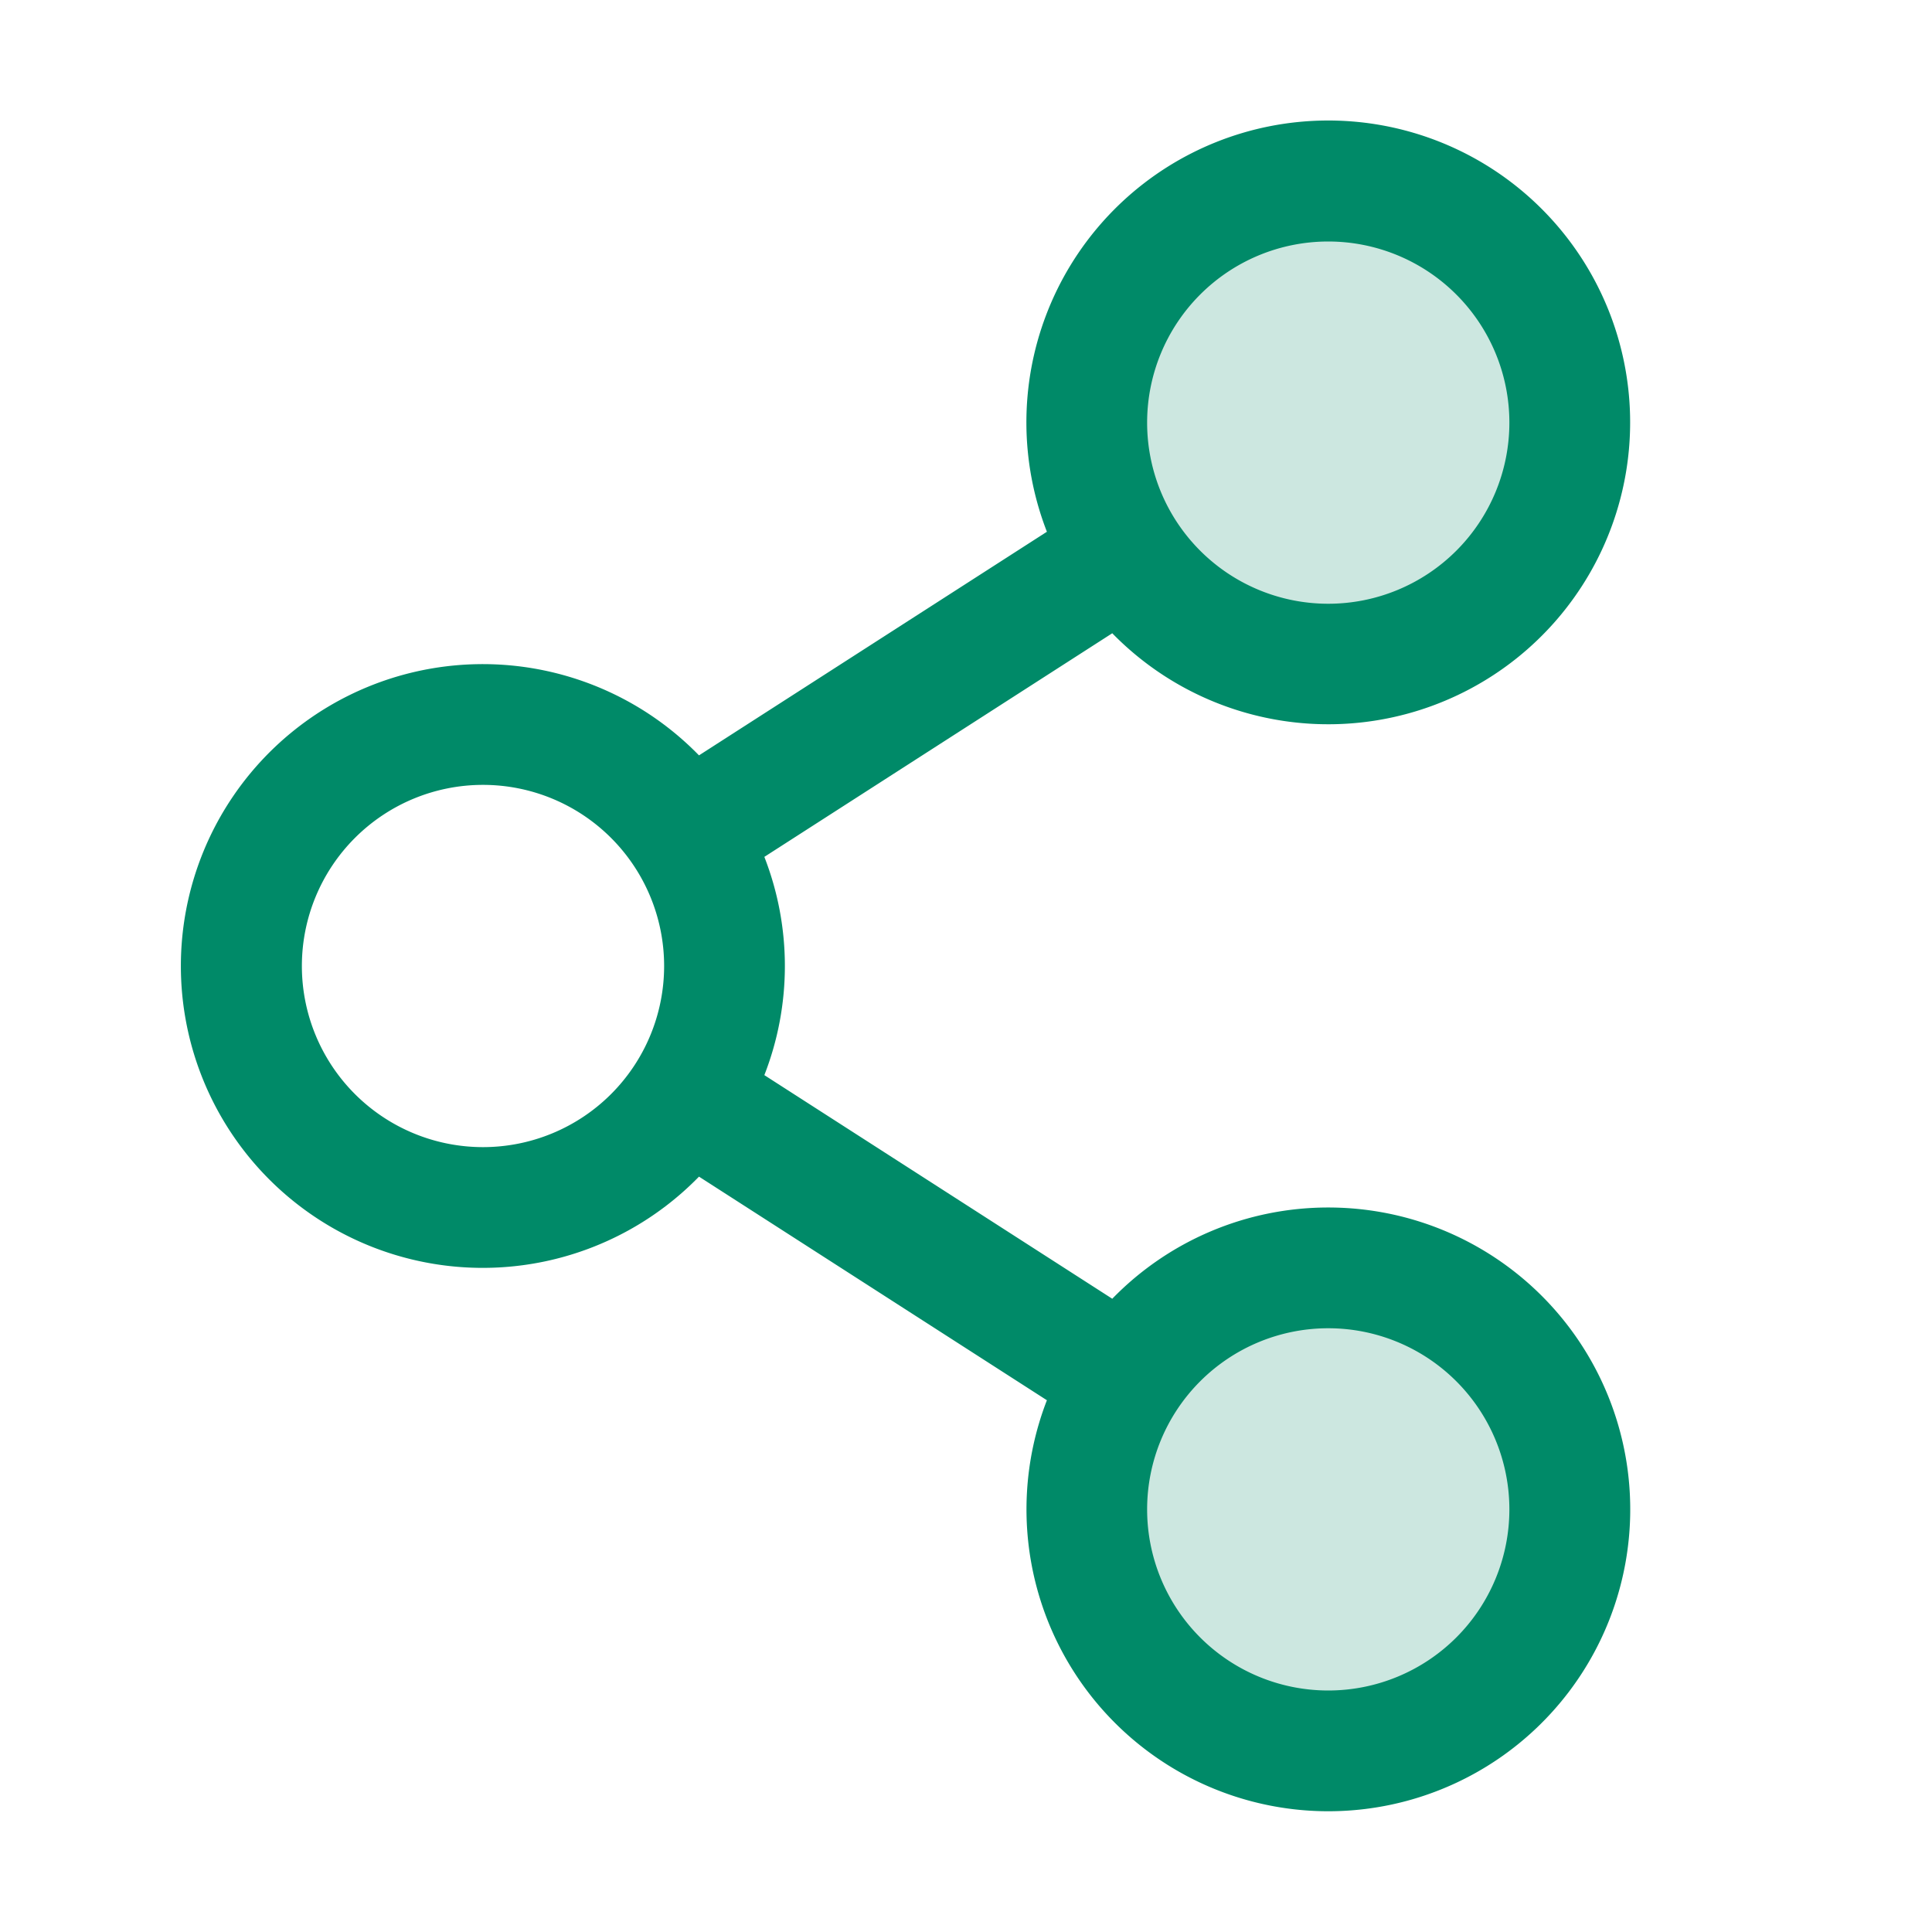
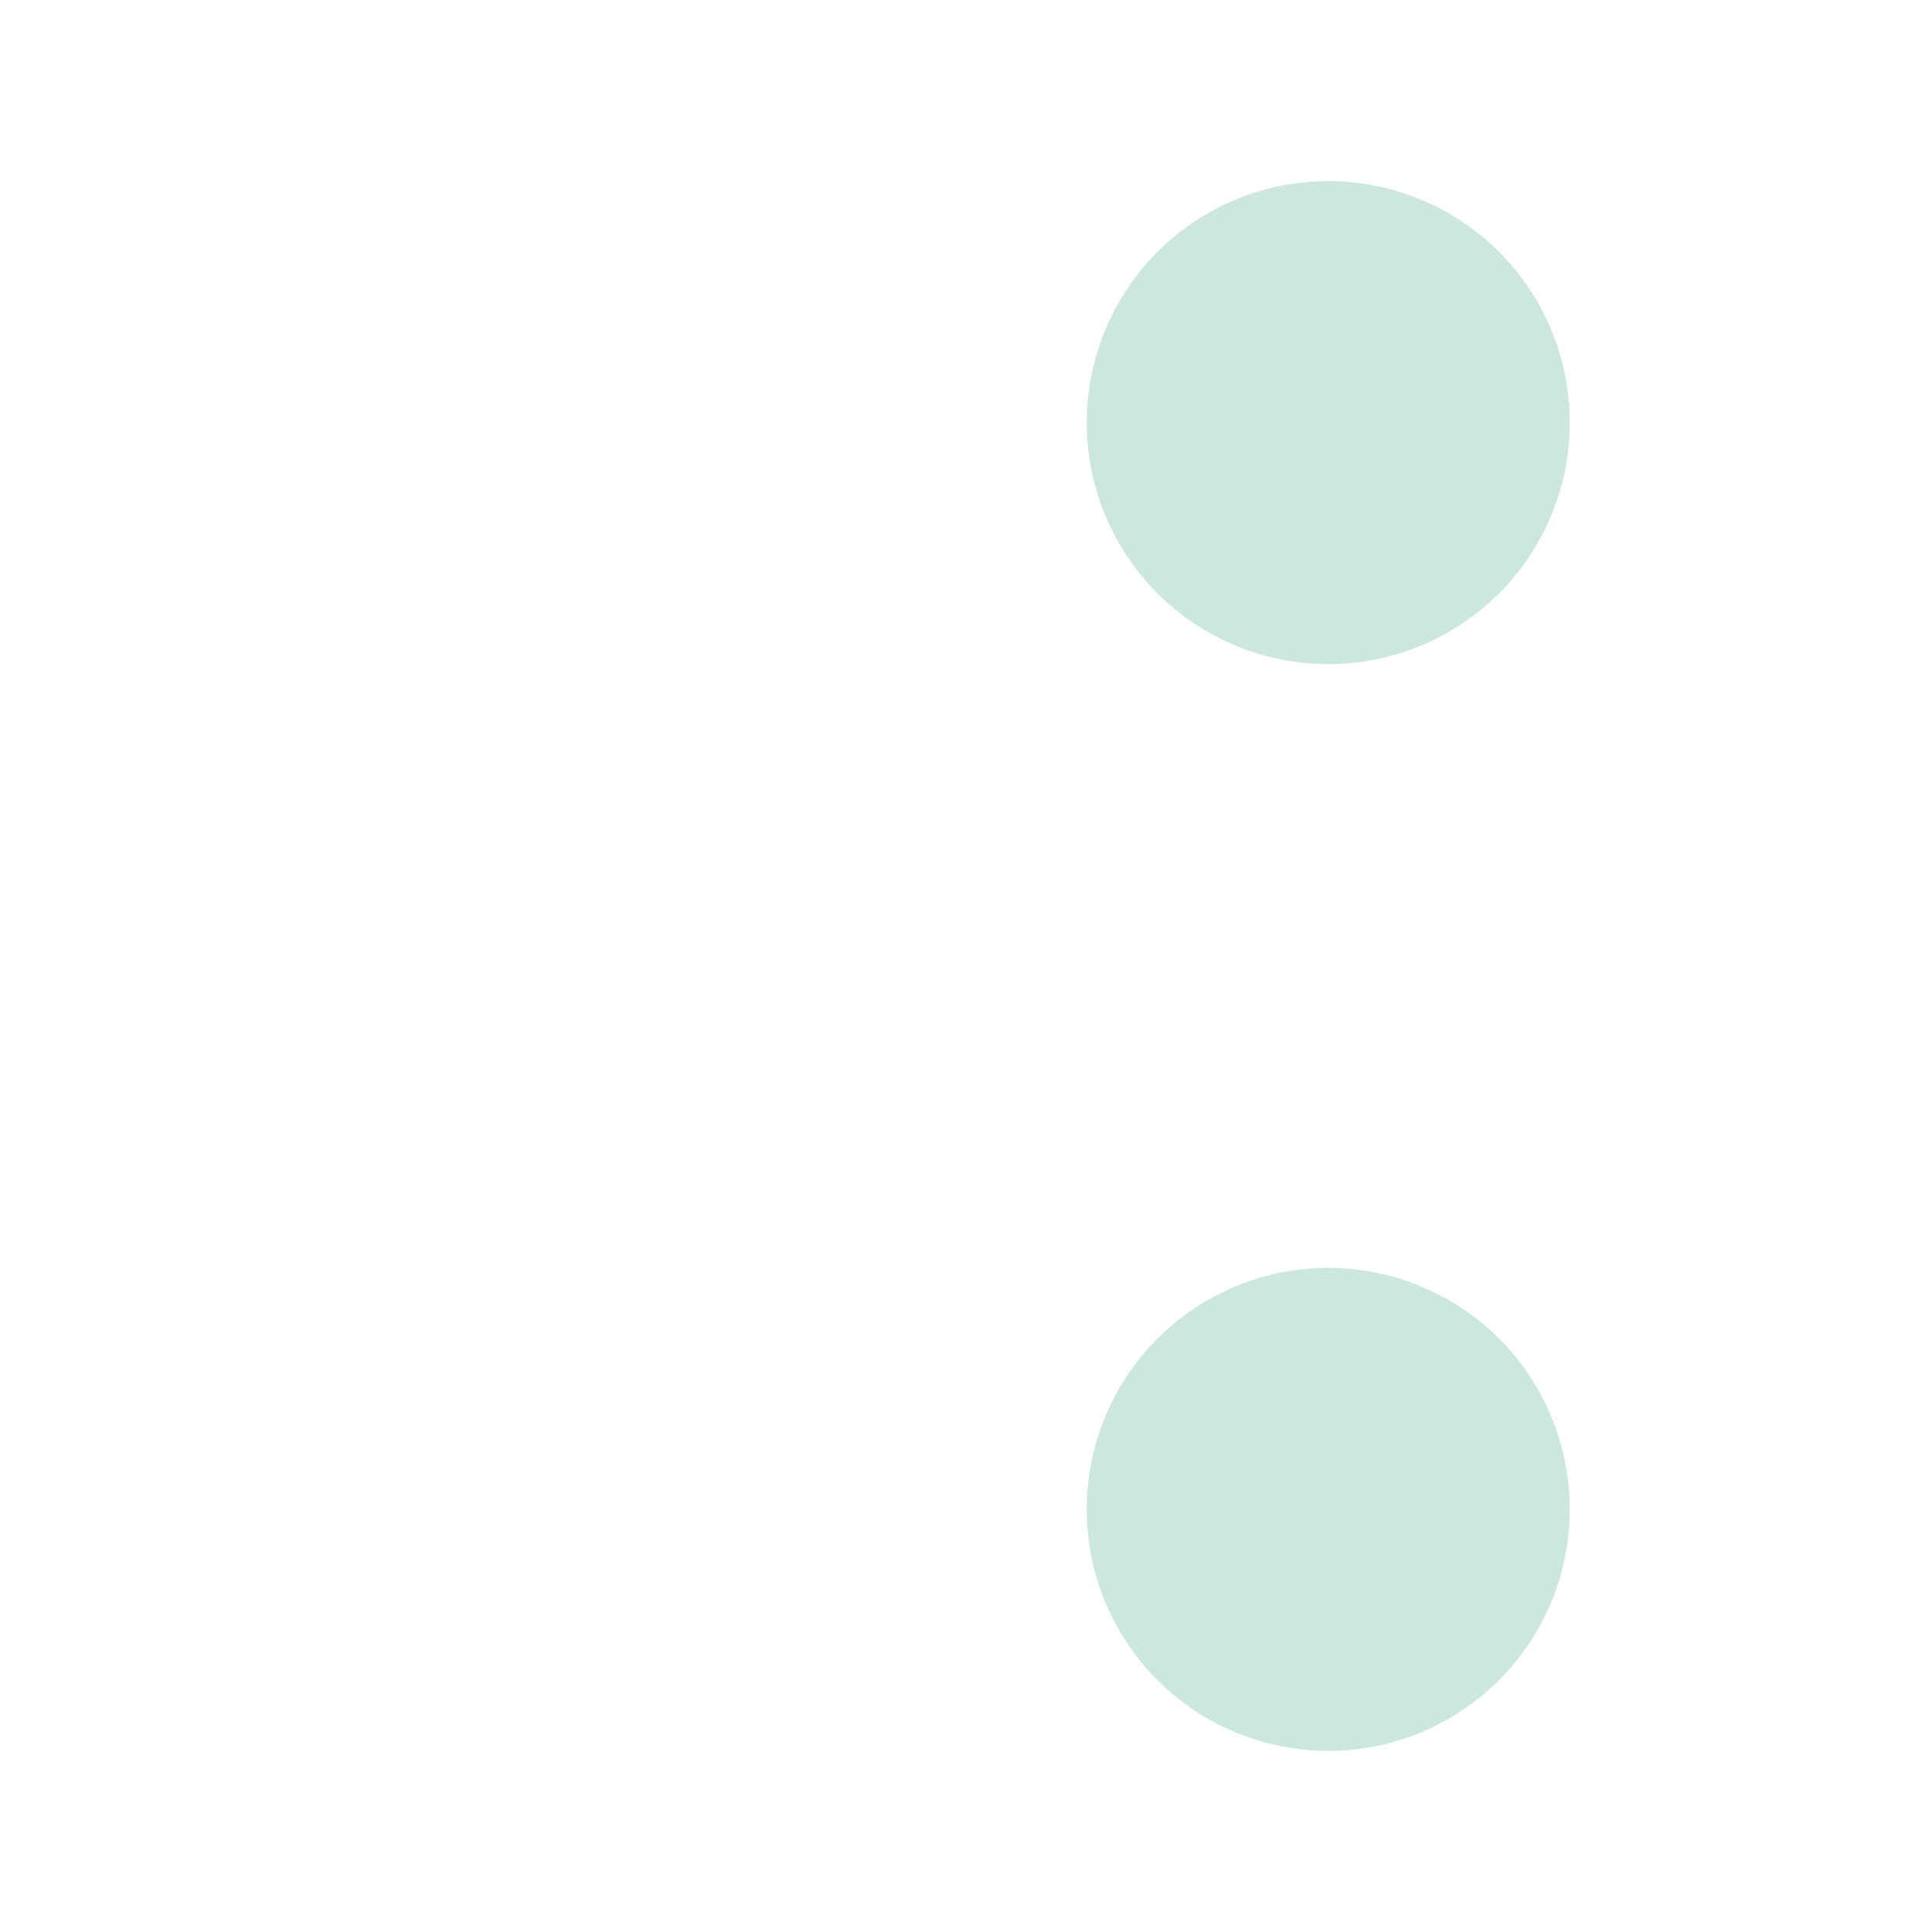
<svg xmlns="http://www.w3.org/2000/svg" width="56" height="56" fill="#008a68" viewBox="0 0 256 256">
  <path d="M208,200a32,32,0,1,1-32-32A32,32,0,0,1,208,200ZM176,88a32,32,0,1,0-32-32A32,32,0,0,0,176,88Z" opacity="0.2" />
-   <path d="M176,160a39.89,39.89,0,0,0-28.62,12.09l-46.1-29.63a39.8,39.8,0,0,0,0-28.92l46.1-29.63a40,40,0,1,0-8.66-13.45l-46.1,29.63a40,40,0,1,0,0,55.82l46.1,29.63A40,40,0,1,0,176,160Zm0-128a24,24,0,1,1-24,24A24,24,0,0,1,176,32ZM64,152a24,24,0,1,1,24-24A24,24,0,0,1,64,152Zm112,72a24,24,0,1,1,24-24A24,24,0,0,1,176,224Z" />
</svg>